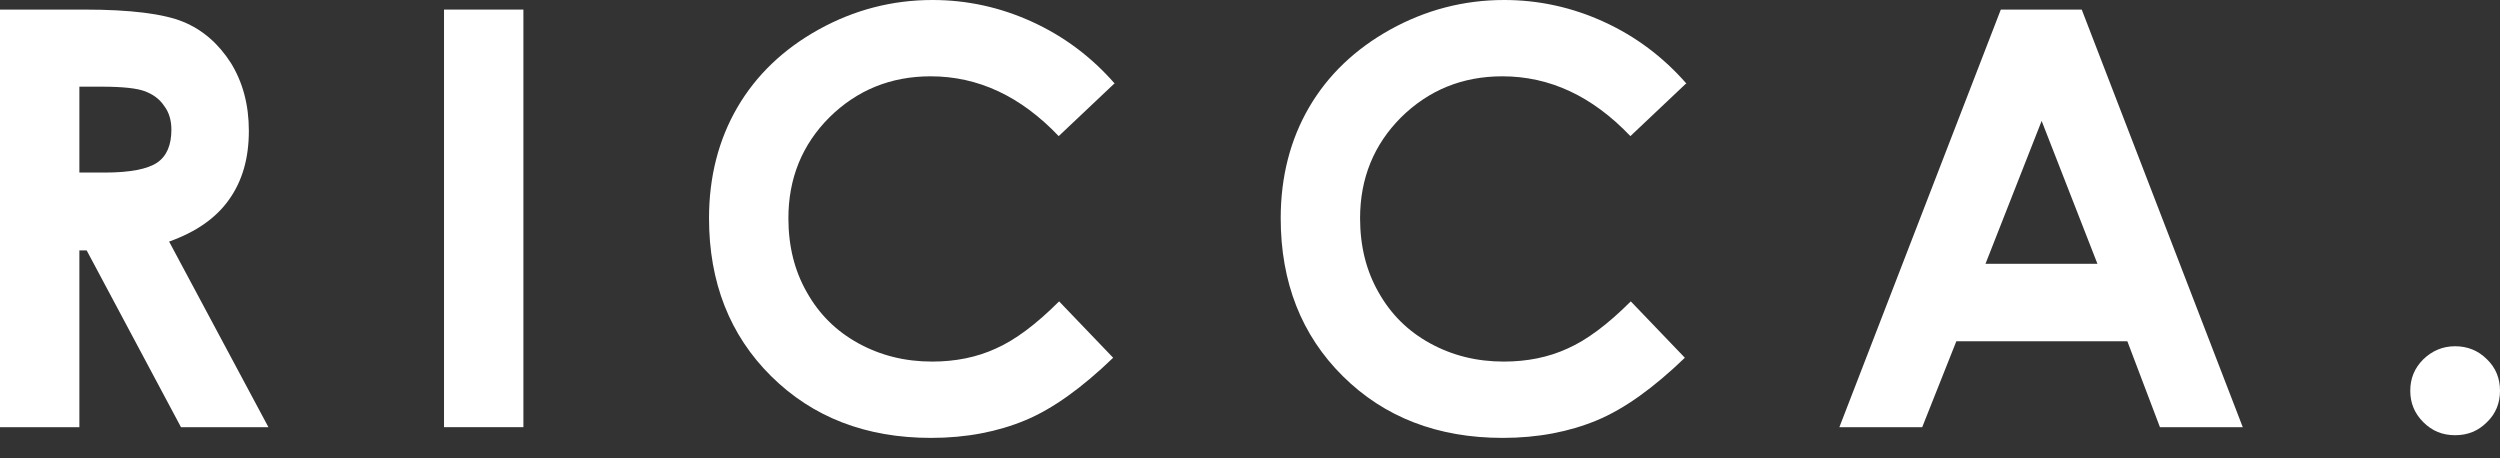
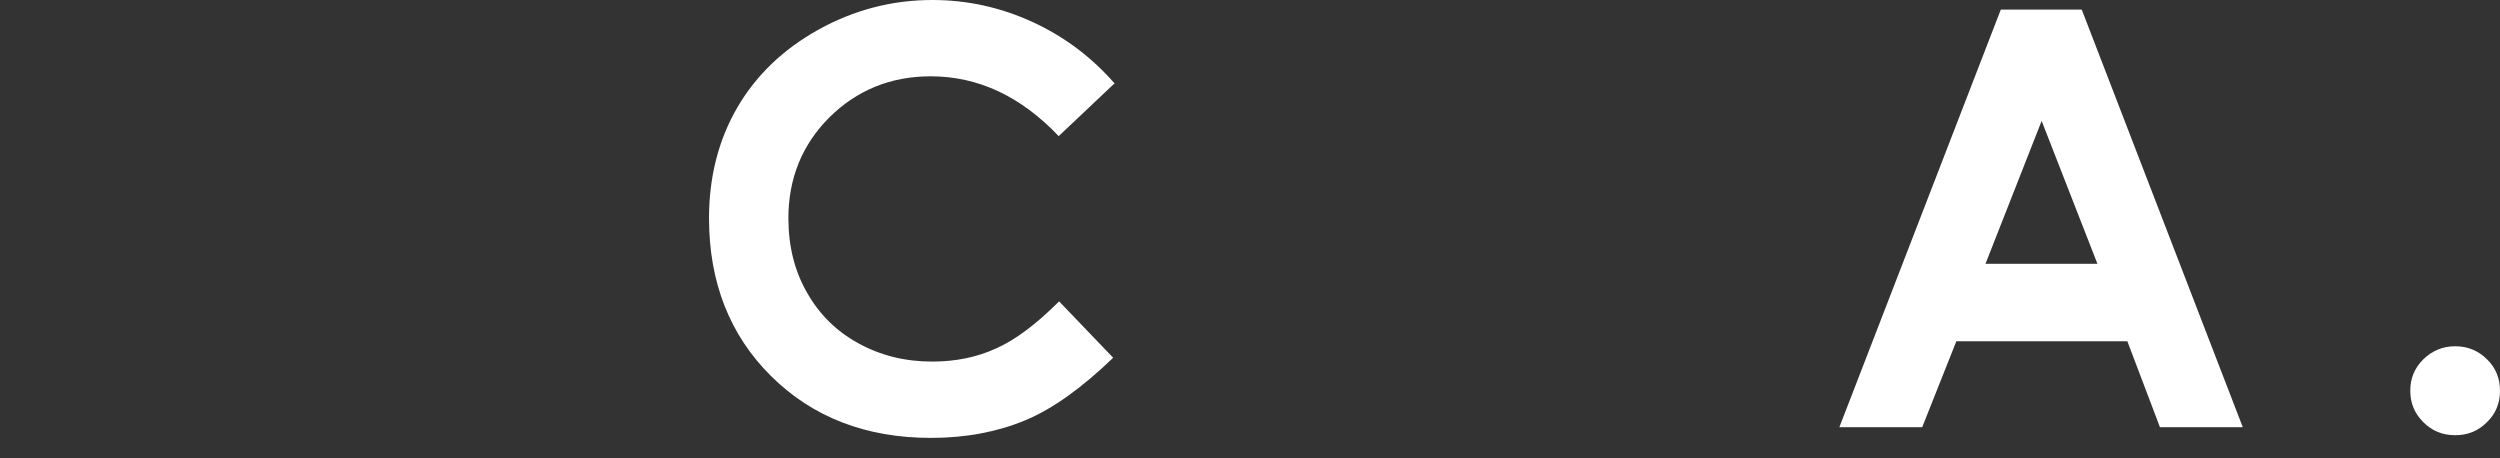
<svg xmlns="http://www.w3.org/2000/svg" width="120" height="22" viewBox="0 0 120 22" fill="none">
  <rect x="0" y="0" width="120" height="22" fill="#333333" stroke="none" />
-   <path d="M0 0.46H4.049C6.276 0.46 7.859 0.663 8.798 1.049C9.736 1.436 10.491 2.099 11.08 3.019C11.65 3.939 11.945 5.025 11.945 6.277C11.945 7.602 11.632 8.688 10.988 9.589C10.362 10.473 9.405 11.136 8.117 11.596L12.884 20.504H8.687L4.16 12.019H3.81V20.504H0V0.46ZM3.828 8.283H5.025C6.239 8.283 7.086 8.117 7.546 7.804C8.006 7.491 8.227 6.957 8.227 6.221C8.227 5.78 8.117 5.393 7.877 5.08C7.657 4.749 7.344 4.528 6.957 4.381C6.571 4.234 5.871 4.16 4.859 4.16H3.81V8.283H3.828Z" fill="white" />
-   <path d="M25.123 0.46H21.313V20.504H25.123V0.46Z" fill="white" />
  <path d="M53.505 3.994L50.818 6.534C48.996 4.62 46.953 3.663 44.671 3.663C42.757 3.663 41.137 4.325 39.812 5.632C38.505 6.939 37.843 8.558 37.843 10.473C37.843 11.816 38.137 12.994 38.726 14.025C39.315 15.074 40.125 15.884 41.192 16.473C42.26 17.062 43.438 17.356 44.745 17.356C45.849 17.356 46.88 17.154 47.8 16.73C48.72 16.325 49.732 15.571 50.837 14.466L53.432 17.172C51.941 18.608 50.542 19.62 49.217 20.172C47.892 20.724 46.383 21.019 44.689 21.019C41.56 21.019 39.002 20.025 37.014 18.055C35.027 16.086 34.033 13.546 34.033 10.473C34.033 8.485 34.493 6.699 35.395 5.153C36.297 3.607 37.603 2.356 39.297 1.417C40.99 0.479 42.812 0 44.763 0C46.419 0 48.021 0.35 49.548 1.049C51.076 1.748 52.401 2.742 53.524 4.031" fill="white" />
-   <path d="M80.946 3.994L78.259 6.534C76.437 4.62 74.394 3.663 72.112 3.663C70.198 3.663 68.578 4.325 67.253 5.632C65.946 6.939 65.284 8.558 65.284 10.473C65.284 11.816 65.578 12.994 66.167 14.025C66.756 15.074 67.566 15.884 68.633 16.473C69.701 17.062 70.879 17.356 72.185 17.356C73.29 17.356 74.32 17.154 75.241 16.73C76.161 16.325 77.173 15.571 78.278 14.466L80.873 17.172C79.382 18.608 77.983 19.62 76.658 20.172C75.333 20.724 73.823 21.019 72.13 21.019C69.001 21.019 66.443 20.025 64.455 18.055C62.468 16.086 61.474 13.546 61.474 10.473C61.474 8.485 61.934 6.699 62.836 5.153C63.737 3.607 65.044 2.356 66.737 1.417C68.431 0.479 70.253 0 72.204 0C73.86 0 75.462 0.35 76.989 1.049C78.517 1.748 79.842 2.742 80.965 4.031" fill="white" />
  <path d="M96.039 0.46H99.923L107.653 20.504H103.677L102.113 16.381H93.904L92.266 20.504H88.29L96.039 0.46ZM98.008 5.78L95.303 12.663H100.677L97.99 5.78H98.008Z" fill="white" />
  <path d="M117.846 16.62C118.435 16.62 118.951 16.822 119.374 17.246C119.797 17.651 120 18.166 120 18.755C120 19.344 119.797 19.859 119.374 20.264C118.951 20.687 118.454 20.89 117.846 20.89C117.239 20.89 116.742 20.687 116.319 20.264C115.895 19.841 115.693 19.344 115.693 18.755C115.693 18.166 115.895 17.669 116.319 17.246C116.742 16.841 117.239 16.62 117.846 16.62Z" fill="white" />
</svg>